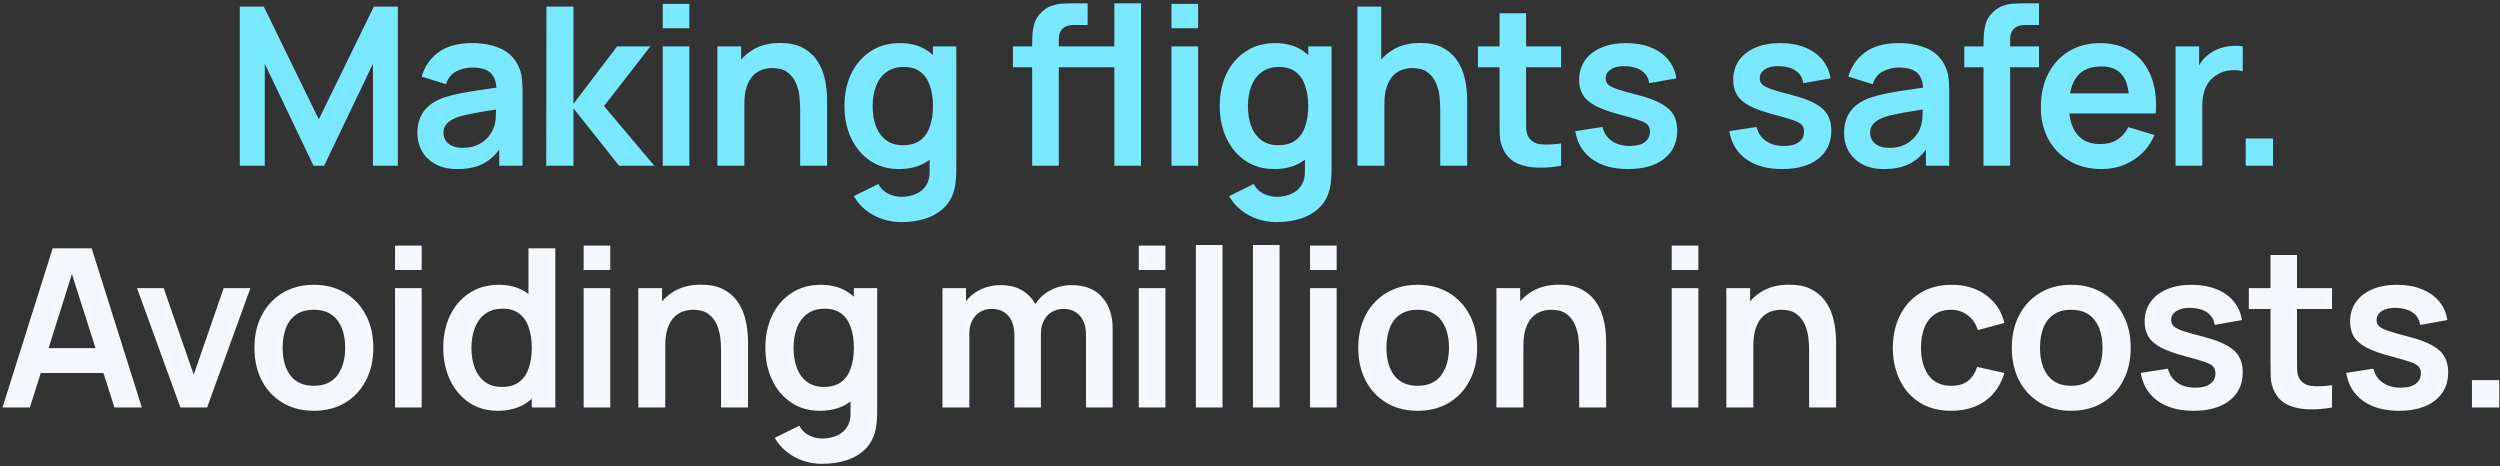
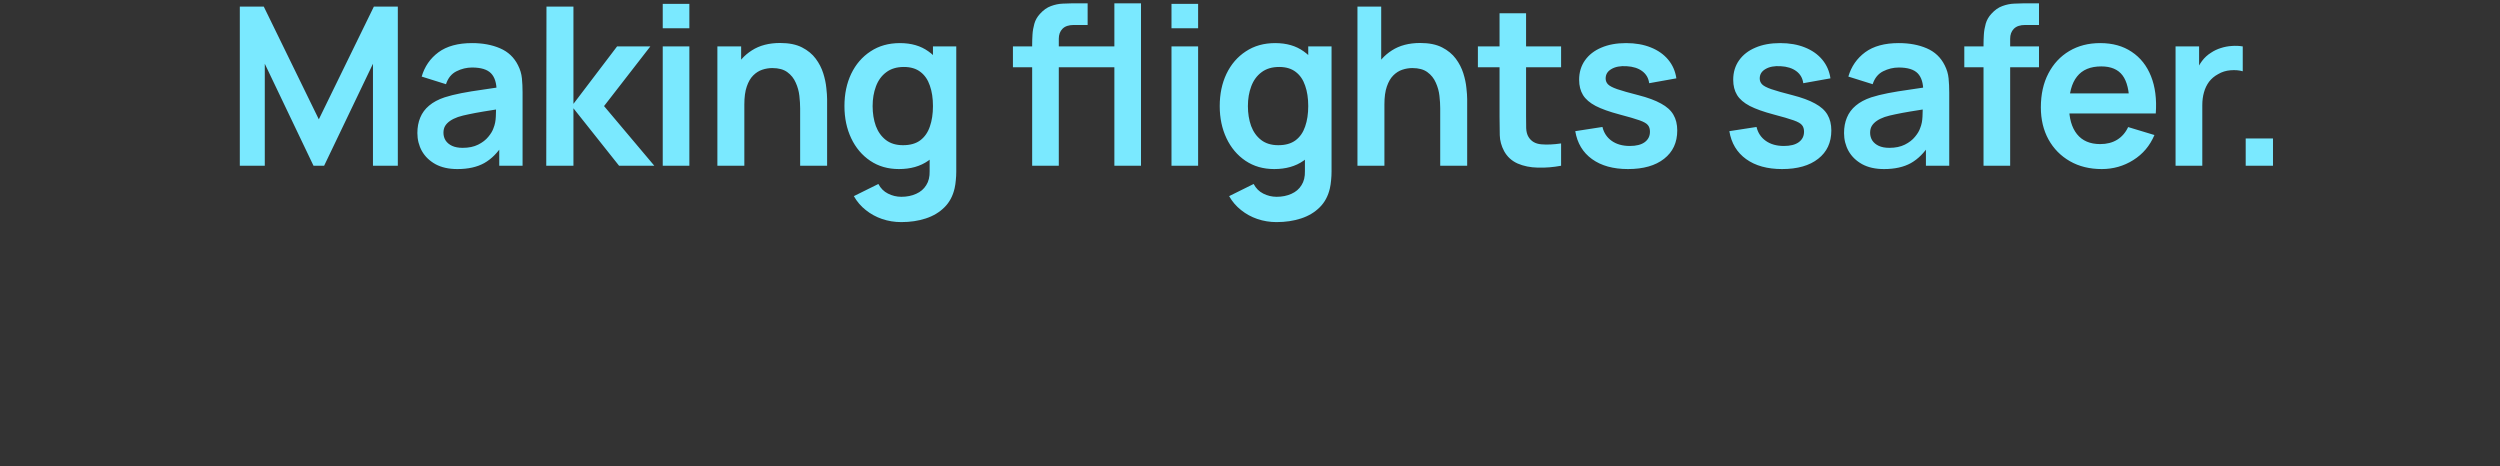
<svg xmlns="http://www.w3.org/2000/svg" width="724" height="135" viewBox="0 0 724 135" fill="none">
  <rect x="0" y="0" width="724" height="135" fill="#333333" stroke="none" />
  <path d="M69.45 48V1.92H76.394L92.33 34.56L108.266 1.92H115.21V48H108.01V18.464L93.866 48H90.794L76.682 18.464V48H69.45ZM132.456 48.96C129.96 48.96 127.848 48.491 126.12 47.552C124.392 46.592 123.08 45.323 122.184 43.744C121.309 42.165 120.872 40.427 120.872 38.528C120.872 36.864 121.149 35.371 121.704 34.048C122.258 32.704 123.112 31.552 124.264 30.592C125.416 29.611 126.909 28.811 128.744 28.192C130.13 27.744 131.752 27.339 133.608 26.976C135.485 26.613 137.512 26.283 139.688 25.984C141.885 25.664 144.178 25.323 146.568 24.96L143.816 26.528C143.837 24.139 143.304 22.379 142.216 21.248C141.128 20.117 139.293 19.552 136.712 19.552C135.154 19.552 133.65 19.915 132.2 20.64C130.749 21.365 129.736 22.613 129.16 24.384L122.12 22.176C122.973 19.253 124.594 16.907 126.984 15.136C129.394 13.365 132.637 12.48 136.712 12.48C139.784 12.48 142.482 12.981 144.808 13.984C147.154 14.987 148.893 16.629 150.024 18.912C150.642 20.128 151.016 21.376 151.144 22.656C151.272 23.915 151.336 25.291 151.336 26.784V48H144.584V40.512L145.704 41.728C144.146 44.224 142.322 46.059 140.232 47.232C138.162 48.384 135.57 48.96 132.456 48.96ZM133.992 42.816C135.741 42.816 137.234 42.507 138.472 41.888C139.709 41.269 140.69 40.512 141.416 39.616C142.162 38.72 142.664 37.877 142.92 37.088C143.325 36.107 143.549 34.987 143.592 33.728C143.656 32.448 143.688 31.413 143.688 30.624L146.056 31.328C143.73 31.691 141.736 32.011 140.072 32.288C138.408 32.565 136.978 32.832 135.784 33.088C134.589 33.323 133.533 33.589 132.616 33.888C131.72 34.208 130.962 34.581 130.344 35.008C129.725 35.435 129.245 35.925 128.904 36.48C128.584 37.035 128.424 37.685 128.424 38.432C128.424 39.285 128.637 40.043 129.064 40.704C129.49 41.344 130.109 41.856 130.92 42.24C131.752 42.624 132.776 42.816 133.992 42.816ZM158.195 48L158.259 1.92H166.067V30.08L178.707 13.44H188.339L174.931 30.72L189.491 48H179.283L166.067 31.36V48H158.195ZM191.928 8.192V1.12H199.64V8.192H191.928ZM191.928 48V13.44H199.64V48H191.928ZM231.722 48V31.36C231.722 30.272 231.647 29.067 231.498 27.744C231.348 26.421 230.996 25.152 230.442 23.936C229.908 22.699 229.098 21.685 228.01 20.896C226.943 20.107 225.492 19.712 223.658 19.712C222.676 19.712 221.706 19.872 220.746 20.192C219.786 20.512 218.911 21.067 218.122 21.856C217.354 22.624 216.735 23.691 216.266 25.056C215.796 26.4 215.562 28.128 215.562 30.24L210.986 28.288C210.986 25.344 211.551 22.677 212.682 20.288C213.834 17.899 215.519 16 217.738 14.592C219.956 13.163 222.687 12.448 225.93 12.448C228.49 12.448 230.602 12.875 232.266 13.728C233.93 14.581 235.252 15.669 236.234 16.992C237.215 18.315 237.94 19.723 238.41 21.216C238.879 22.709 239.178 24.128 239.306 25.472C239.455 26.795 239.53 27.872 239.53 28.704V48H231.722ZM207.754 48V13.44H214.634V24.16H215.562V48H207.754ZM261 64.32C259.08 64.32 257.235 64.021 255.464 63.424C253.715 62.827 252.136 61.963 250.728 60.832C249.32 59.723 248.168 58.379 247.272 56.8L254.376 53.28C255.038 54.539 255.966 55.467 257.16 56.064C258.376 56.683 259.667 56.992 261.032 56.992C262.632 56.992 264.062 56.704 265.32 56.128C266.579 55.573 267.55 54.741 268.232 53.632C268.936 52.544 269.267 51.179 269.224 49.536V39.712H270.184V13.44H276.936V49.664C276.936 50.539 276.894 51.371 276.808 52.16C276.744 52.971 276.627 53.76 276.456 54.528C275.944 56.768 274.963 58.603 273.512 60.032C272.062 61.483 270.259 62.56 268.104 63.264C265.971 63.968 263.603 64.32 261 64.32ZM260.328 48.96C257.15 48.96 254.376 48.16 252.008 46.56C249.64 44.96 247.806 42.784 246.504 40.032C245.203 37.28 244.552 34.176 244.552 30.72C244.552 27.221 245.203 24.107 246.504 21.376C247.827 18.624 249.694 16.459 252.104 14.88C254.515 13.28 257.352 12.48 260.616 12.48C263.902 12.48 266.654 13.28 268.872 14.88C271.112 16.459 272.808 18.624 273.96 21.376C275.112 24.128 275.688 27.243 275.688 30.72C275.688 34.155 275.112 37.259 273.96 40.032C272.808 42.784 271.091 44.96 268.808 46.56C266.526 48.16 263.699 48.96 260.328 48.96ZM261.512 42.048C263.582 42.048 265.246 41.579 266.504 40.64C267.784 39.68 268.712 38.347 269.288 36.64C269.886 34.933 270.184 32.96 270.184 30.72C270.184 28.459 269.886 26.485 269.288 24.8C268.712 23.093 267.806 21.771 266.568 20.832C265.331 19.872 263.731 19.392 261.768 19.392C259.699 19.392 257.992 19.904 256.648 20.928C255.304 21.931 254.312 23.296 253.672 25.024C253.032 26.731 252.712 28.629 252.712 30.72C252.712 32.832 253.022 34.752 253.64 36.48C254.28 38.187 255.251 39.541 256.552 40.544C257.854 41.547 259.507 42.048 261.512 42.048ZM314.466 19.488V13.44H323.106V19.488H314.466ZM298.914 48V12.896C298.914 12.021 298.946 11.061 299.01 10.016C299.074 8.949 299.256 7.893 299.554 6.848C299.853 5.803 300.397 4.853 301.186 4C302.168 2.912 303.224 2.165 304.354 1.76C305.506 1.333 306.637 1.099 307.746 1.056C308.856 0.992 309.826 0.96 310.658 0.96H314.978V7.232H310.978C309.506 7.232 308.408 7.605 307.682 8.352C306.978 9.077 306.626 10.037 306.626 11.232V48H298.914ZM293.346 19.488V13.44H314.978V19.488H293.346ZM322.722 48V0.96H330.434V48H322.722ZM339.263 8.192V1.12H346.975V8.192H339.263ZM339.263 48V13.44H346.975V48H339.263ZM369.681 64.32C367.761 64.32 365.915 64.021 364.145 63.424C362.395 62.827 360.817 61.963 359.409 60.832C358.001 59.723 356.849 58.379 355.953 56.8L363.057 53.28C363.718 54.539 364.646 55.467 365.841 56.064C367.057 56.683 368.347 56.992 369.713 56.992C371.313 56.992 372.742 56.704 374.001 56.128C375.259 55.573 376.23 54.741 376.913 53.632C377.617 52.544 377.947 51.179 377.905 49.536V39.712H378.865V13.44H385.617V49.664C385.617 50.539 385.574 51.371 385.489 52.16C385.425 52.971 385.307 53.76 385.137 54.528C384.625 56.768 383.643 58.603 382.193 60.032C380.742 61.483 378.939 62.56 376.785 63.264C374.651 63.968 372.283 64.32 369.681 64.32ZM369.009 48.96C365.83 48.96 363.057 48.16 360.689 46.56C358.321 44.96 356.486 42.784 355.185 40.032C353.883 37.28 353.233 34.176 353.233 30.72C353.233 27.221 353.883 24.107 355.185 21.376C356.507 18.624 358.374 16.459 360.785 14.88C363.195 13.28 366.033 12.48 369.297 12.48C372.582 12.48 375.334 13.28 377.553 14.88C379.793 16.459 381.489 18.624 382.641 21.376C383.793 24.128 384.369 27.243 384.369 30.72C384.369 34.155 383.793 37.259 382.641 40.032C381.489 42.784 379.771 44.96 377.489 46.56C375.206 48.16 372.379 48.96 369.009 48.96ZM370.193 42.048C372.262 42.048 373.926 41.579 375.185 40.64C376.465 39.68 377.393 38.347 377.969 36.64C378.566 34.933 378.865 32.96 378.865 30.72C378.865 28.459 378.566 26.485 377.969 24.8C377.393 23.093 376.486 21.771 375.249 20.832C374.011 19.872 372.411 19.392 370.449 19.392C368.379 19.392 366.673 19.904 365.329 20.928C363.985 21.931 362.993 23.296 362.353 25.024C361.713 26.731 361.393 28.629 361.393 30.72C361.393 32.832 361.702 34.752 362.321 36.48C362.961 38.187 363.931 39.541 365.233 40.544C366.534 41.547 368.187 42.048 370.193 42.048ZM417.086 48V31.36C417.086 30.272 417.012 29.067 416.862 27.744C416.713 26.421 416.361 25.152 415.806 23.936C415.273 22.699 414.462 21.685 413.374 20.896C412.308 20.107 410.857 19.712 409.022 19.712C408.041 19.712 407.07 19.872 406.11 20.192C405.15 20.512 404.276 21.067 403.486 21.856C402.718 22.624 402.1 23.691 401.63 25.056C401.161 26.4 400.926 28.128 400.926 30.24L396.35 28.288C396.35 25.344 396.916 22.677 398.046 20.288C399.198 17.899 400.884 16 403.102 14.592C405.321 13.163 408.052 12.448 411.294 12.448C413.854 12.448 415.966 12.875 417.63 13.728C419.294 14.581 420.617 15.669 421.598 16.992C422.58 18.315 423.305 19.723 423.774 21.216C424.244 22.709 424.542 24.128 424.67 25.472C424.82 26.795 424.894 27.872 424.894 28.704V48H417.086ZM393.118 48V1.92H399.998V26.176H400.926V48H393.118ZM452.093 48C449.81 48.427 447.57 48.608 445.373 48.544C443.197 48.501 441.245 48.107 439.517 47.36C437.789 46.592 436.477 45.387 435.581 43.744C434.791 42.251 434.375 40.725 434.333 39.168C434.29 37.611 434.269 35.851 434.269 33.888V3.84H441.949V33.44C441.949 34.827 441.959 36.043 441.981 37.088C442.023 38.133 442.247 38.987 442.653 39.648C443.421 40.928 444.647 41.643 446.333 41.792C448.018 41.941 449.938 41.856 452.093 41.536V48ZM427.997 19.488V13.44H452.093V19.488H427.997ZM471.46 48.96C467.194 48.96 463.727 48 461.06 46.08C458.394 44.16 456.772 41.461 456.196 37.984L464.068 36.768C464.474 38.475 465.37 39.819 466.756 40.8C468.143 41.781 469.892 42.272 472.004 42.272C473.86 42.272 475.29 41.909 476.292 41.184C477.316 40.437 477.828 39.424 477.828 38.144C477.828 37.355 477.636 36.725 477.252 36.256C476.89 35.765 476.079 35.296 474.82 34.848C473.562 34.4 471.631 33.835 469.028 33.152C466.127 32.384 463.823 31.563 462.116 30.688C460.41 29.792 459.183 28.736 458.436 27.52C457.69 26.304 457.316 24.832 457.316 23.104C457.316 20.949 457.882 19.072 459.012 17.472C460.143 15.872 461.722 14.645 463.748 13.792C465.775 12.917 468.164 12.48 470.916 12.48C473.604 12.48 475.983 12.896 478.052 13.728C480.143 14.56 481.828 15.744 483.108 17.28C484.388 18.816 485.178 20.619 485.476 22.688L477.604 24.096C477.412 22.624 476.74 21.461 475.588 20.608C474.458 19.755 472.943 19.275 471.044 19.168C469.231 19.061 467.77 19.339 466.66 20C465.551 20.64 464.996 21.547 464.996 22.72C464.996 23.381 465.22 23.947 465.668 24.416C466.116 24.885 467.012 25.355 468.356 25.824C469.722 26.293 471.748 26.869 474.436 27.552C477.188 28.256 479.386 29.067 481.028 29.984C482.692 30.88 483.887 31.957 484.612 33.216C485.359 34.475 485.732 36 485.732 37.792C485.732 41.269 484.463 44 481.924 45.984C479.407 47.968 475.919 48.96 471.46 48.96ZM516.082 48.96C511.815 48.96 508.348 48 505.682 46.08C503.015 44.16 501.394 41.461 500.818 37.984L508.69 36.768C509.095 38.475 509.991 39.819 511.378 40.8C512.764 41.781 514.514 42.272 516.626 42.272C518.482 42.272 519.911 41.909 520.914 41.184C521.938 40.437 522.45 39.424 522.45 38.144C522.45 37.355 522.258 36.725 521.874 36.256C521.511 35.765 520.7 35.296 519.442 34.848C518.183 34.4 516.252 33.835 513.65 33.152C510.748 32.384 508.444 31.563 506.738 30.688C505.031 29.792 503.804 28.736 503.058 27.52C502.311 26.304 501.938 24.832 501.938 23.104C501.938 20.949 502.503 19.072 503.634 17.472C504.764 15.872 506.343 14.645 508.37 13.792C510.396 12.917 512.786 12.48 515.538 12.48C518.226 12.48 520.604 12.896 522.674 13.728C524.764 14.56 526.45 15.744 527.73 17.28C529.01 18.816 529.799 20.619 530.098 22.688L522.226 24.096C522.034 22.624 521.362 21.461 520.21 20.608C519.079 19.755 517.564 19.275 515.666 19.168C513.852 19.061 512.391 19.339 511.282 20C510.172 20.64 509.618 21.547 509.618 22.72C509.618 23.381 509.842 23.947 510.29 24.416C510.738 24.885 511.634 25.355 512.978 25.824C514.343 26.293 516.37 26.869 519.058 27.552C521.81 28.256 524.007 29.067 525.65 29.984C527.314 30.88 528.508 31.957 529.234 33.216C529.98 34.475 530.354 36 530.354 37.792C530.354 41.269 529.084 44 526.546 45.984C524.028 47.968 520.54 48.96 516.082 48.96ZM545.619 48.96C543.123 48.96 541.011 48.491 539.283 47.552C537.555 46.592 536.243 45.323 535.347 43.744C534.472 42.165 534.035 40.427 534.035 38.528C534.035 36.864 534.312 35.371 534.867 34.048C535.421 32.704 536.275 31.552 537.427 30.592C538.579 29.611 540.072 28.811 541.907 28.192C543.293 27.744 544.915 27.339 546.771 26.976C548.648 26.613 550.675 26.283 552.851 25.984C555.048 25.664 557.341 25.323 559.731 24.96L556.979 26.528C557 24.139 556.467 22.379 555.379 21.248C554.291 20.117 552.456 19.552 549.875 19.552C548.317 19.552 546.813 19.915 545.363 20.64C543.912 21.365 542.899 22.613 542.323 24.384L535.283 22.176C536.136 19.253 537.757 16.907 540.147 15.136C542.557 13.365 545.8 12.48 549.875 12.48C552.947 12.48 555.645 12.981 557.971 13.984C560.317 14.987 562.056 16.629 563.187 18.912C563.805 20.128 564.179 21.376 564.307 22.656C564.435 23.915 564.499 25.291 564.499 26.784V48H557.747V40.512L558.867 41.728C557.309 44.224 555.485 46.059 553.395 47.232C551.325 48.384 548.733 48.96 545.619 48.96ZM547.155 42.816C548.904 42.816 550.397 42.507 551.635 41.888C552.872 41.269 553.853 40.512 554.579 39.616C555.325 38.72 555.827 37.877 556.083 37.088C556.488 36.107 556.712 34.987 556.755 33.728C556.819 32.448 556.851 31.413 556.851 30.624L559.219 31.328C556.893 31.691 554.899 32.011 553.235 32.288C551.571 32.565 550.141 32.832 548.947 33.088C547.752 33.323 546.696 33.589 545.779 33.888C544.883 34.208 544.125 34.581 543.507 35.008C542.888 35.435 542.408 35.925 542.067 36.48C541.747 37.035 541.587 37.685 541.587 38.432C541.587 39.285 541.8 40.043 542.227 40.704C542.653 41.344 543.272 41.856 544.083 42.24C544.915 42.624 545.939 42.816 547.155 42.816ZM574.43 48V12.896C574.43 12.021 574.462 11.061 574.526 10.016C574.59 8.949 574.771 7.893 575.07 6.848C575.368 5.803 575.912 4.853 576.702 4C577.683 2.912 578.739 2.165 579.87 1.76C581.022 1.333 582.152 1.099 583.262 1.056C584.371 0.992 585.342 0.96 586.174 0.96H590.494V7.232H586.494C585.022 7.232 583.923 7.605 583.198 8.352C582.494 9.077 582.142 10.037 582.142 11.232V48H574.43ZM568.862 19.488V13.44H590.494V19.488H568.862ZM608.663 48.96C605.165 48.96 602.093 48.203 599.447 46.688C596.802 45.173 594.733 43.072 593.239 40.384C591.767 37.696 591.031 34.603 591.031 31.104C591.031 27.328 591.757 24.053 593.207 21.28C594.658 18.485 596.674 16.32 599.255 14.784C601.837 13.248 604.823 12.48 608.215 12.48C611.799 12.48 614.839 13.323 617.335 15.008C619.853 16.672 621.719 19.029 622.935 22.08C624.151 25.131 624.61 28.725 624.311 32.864H616.663V30.048C616.642 26.293 615.981 23.552 614.679 21.824C613.378 20.096 611.33 19.232 608.535 19.232C605.378 19.232 603.031 20.213 601.495 22.176C599.959 24.117 599.191 26.965 599.191 30.72C599.191 34.219 599.959 36.928 601.495 38.848C603.031 40.768 605.271 41.728 608.215 41.728C610.114 41.728 611.746 41.312 613.111 40.48C614.498 39.627 615.565 38.4 616.311 36.8L623.927 39.104C622.605 42.219 620.557 44.64 617.783 46.368C615.031 48.096 611.991 48.96 608.663 48.96ZM596.759 32.864V27.04H620.535V32.864H596.759ZM630.043 48V13.44H636.859V21.856L636.027 20.768C636.454 19.616 637.019 18.571 637.723 17.632C638.449 16.672 639.313 15.883 640.315 15.264C641.169 14.688 642.107 14.24 643.131 13.92C644.177 13.579 645.243 13.376 646.331 13.312C647.419 13.227 648.475 13.269 649.499 13.44V20.64C648.475 20.341 647.291 20.245 645.947 20.352C644.625 20.459 643.43 20.832 642.363 21.472C641.297 22.048 640.422 22.784 639.739 23.68C639.078 24.576 638.587 25.6 638.267 26.752C637.947 27.883 637.787 29.109 637.787 30.432V48H630.043ZM650.353 48V40.096H658.257V48H650.353Z" fill="#7AE9FF" />
-   <path d="M0.724 118L15.252 71.92H26.548L41.076 118H33.14L19.956 76.656H21.684L8.66 118H0.724ZM8.82 108.016V100.816H33.012V108.016H8.82ZM52.235 118L39.691 83.44H47.403L56.107 108.496L64.779 83.44H72.523L59.979 118H52.235ZM90.872 118.96C87.416 118.96 84.397 118.181 81.816 116.624C79.234 115.067 77.229 112.923 75.8 110.192C74.392 107.44 73.688 104.283 73.688 100.72C73.688 97.093 74.413 93.915 75.864 91.184C77.314 88.453 79.33 86.32 81.912 84.784C84.493 83.248 87.48 82.48 90.872 82.48C94.349 82.48 97.378 83.259 99.96 84.816C102.541 86.373 104.546 88.528 105.976 91.28C107.405 94.011 108.12 97.157 108.12 100.72C108.12 104.304 107.394 107.472 105.944 110.224C104.514 112.955 102.509 115.099 99.928 116.656C97.346 118.192 94.328 118.96 90.872 118.96ZM90.872 111.728C93.944 111.728 96.226 110.704 97.72 108.656C99.213 106.608 99.96 103.963 99.96 100.72C99.96 97.371 99.202 94.704 97.688 92.72C96.173 90.715 93.901 89.712 90.872 89.712C88.802 89.712 87.096 90.181 85.752 91.12C84.429 92.037 83.448 93.328 82.808 94.992C82.168 96.635 81.848 98.544 81.848 100.72C81.848 104.069 82.605 106.747 84.12 108.752C85.656 110.736 87.906 111.728 90.872 111.728ZM114.402 78.192V71.12H122.114V78.192H114.402ZM114.402 118V83.44H122.114V118H114.402ZM144.148 118.96C140.969 118.96 138.196 118.16 135.828 116.56C133.46 114.96 131.625 112.784 130.324 110.032C129.022 107.28 128.372 104.176 128.372 100.72C128.372 97.221 129.022 94.107 130.324 91.376C131.646 88.624 133.513 86.459 135.924 84.88C138.334 83.28 141.172 82.48 144.436 82.48C147.721 82.48 150.473 83.28 152.692 84.88C154.932 86.459 156.628 88.624 157.78 91.376C158.932 94.128 159.508 97.243 159.508 100.72C159.508 104.155 158.932 107.259 157.78 110.032C156.628 112.784 154.91 114.96 152.628 116.56C150.345 118.16 147.518 118.96 144.148 118.96ZM145.332 112.048C147.401 112.048 149.065 111.579 150.324 110.64C151.604 109.68 152.532 108.347 153.108 106.64C153.705 104.933 154.004 102.96 154.004 100.72C154.004 98.459 153.705 96.485 153.108 94.8C152.532 93.093 151.625 91.771 150.388 90.832C149.15 89.872 147.55 89.392 145.588 89.392C143.518 89.392 141.812 89.904 140.468 90.928C139.124 91.931 138.132 93.296 137.492 95.024C136.852 96.731 136.532 98.629 136.532 100.72C136.532 102.832 136.841 104.752 137.46 106.48C138.1 108.187 139.07 109.541 140.372 110.544C141.673 111.547 143.326 112.048 145.332 112.048ZM154.004 118V93.744H153.044V71.92H160.82V118H154.004ZM169.024 78.192V71.12H176.736V78.192H169.024ZM169.024 118V83.44H176.736V118H169.024ZM208.817 118V101.36C208.817 100.272 208.743 99.067 208.593 97.744C208.444 96.421 208.092 95.152 207.537 93.936C207.004 92.699 206.193 91.685 205.105 90.896C204.039 90.107 202.588 89.712 200.753 89.712C199.772 89.712 198.801 89.872 197.841 90.192C196.881 90.512 196.007 91.067 195.217 91.856C194.449 92.624 193.831 93.691 193.361 95.056C192.892 96.4 192.657 98.128 192.657 100.24L188.081 98.288C188.081 95.344 188.647 92.677 189.777 90.288C190.929 87.899 192.615 86 194.833 84.592C197.052 83.163 199.783 82.448 203.025 82.448C205.585 82.448 207.697 82.875 209.361 83.728C211.025 84.581 212.348 85.669 213.329 86.992C214.311 88.315 215.036 89.723 215.505 91.216C215.975 92.709 216.273 94.128 216.401 95.472C216.551 96.795 216.625 97.872 216.625 98.704V118H208.817ZM184.849 118V83.44H191.729V94.16H192.657V118H184.849ZM238.096 134.32C236.176 134.32 234.33 134.021 232.56 133.424C230.81 132.827 229.232 131.963 227.824 130.832C226.416 129.723 225.264 128.379 224.368 126.8L231.472 123.28C232.133 124.539 233.061 125.467 234.256 126.064C235.472 126.683 236.762 126.992 238.128 126.992C239.728 126.992 241.157 126.704 242.416 126.128C243.674 125.573 244.645 124.741 245.328 123.632C246.032 122.544 246.362 121.179 246.32 119.536V109.712H247.28V83.44H254.032V119.664C254.032 120.539 253.989 121.371 253.904 122.16C253.84 122.971 253.722 123.76 253.552 124.528C253.04 126.768 252.058 128.603 250.608 130.032C249.157 131.483 247.354 132.56 245.2 133.264C243.066 133.968 240.698 134.32 238.096 134.32ZM237.424 118.96C234.245 118.96 231.472 118.16 229.104 116.56C226.736 114.96 224.901 112.784 223.6 110.032C222.298 107.28 221.648 104.176 221.648 100.72C221.648 97.221 222.298 94.107 223.6 91.376C224.922 88.624 226.789 86.459 229.2 84.88C231.61 83.28 234.448 82.48 237.712 82.48C240.997 82.48 243.749 83.28 245.968 84.88C248.208 86.459 249.904 88.624 251.056 91.376C252.208 94.128 252.784 97.243 252.784 100.72C252.784 104.155 252.208 107.259 251.056 110.032C249.904 112.784 248.186 114.96 245.904 116.56C243.621 118.16 240.794 118.96 237.424 118.96ZM238.608 112.048C240.677 112.048 242.341 111.579 243.6 110.64C244.88 109.68 245.808 108.347 246.384 106.64C246.981 104.933 247.28 102.96 247.28 100.72C247.28 98.459 246.981 96.485 246.384 94.8C245.808 93.093 244.901 91.771 243.664 90.832C242.426 89.872 240.826 89.392 238.864 89.392C236.794 89.392 235.088 89.904 233.744 90.928C232.4 91.931 231.408 93.296 230.768 95.024C230.128 96.731 229.808 98.629 229.808 100.72C229.808 102.832 230.117 104.752 230.736 106.48C231.376 108.187 232.346 109.541 233.648 110.544C234.949 111.547 236.602 112.048 238.608 112.048ZM314.506 118V97.008C314.506 94.64 313.919 92.795 312.746 91.472C311.572 90.128 309.983 89.456 307.978 89.456C306.74 89.456 305.631 89.744 304.65 90.32C303.668 90.875 302.89 91.707 302.314 92.816C301.738 93.904 301.45 95.205 301.45 96.72L298.026 94.704C298.004 92.315 298.538 90.213 299.626 88.4C300.735 86.565 302.228 85.136 304.106 84.112C305.983 83.088 308.074 82.576 310.378 82.576C314.196 82.576 317.119 83.728 319.146 86.032C321.194 88.315 322.218 91.323 322.218 95.056V118H314.506ZM272.938 118V83.44H279.754V94.16H280.714V118H272.938ZM293.77 118V97.104C293.77 94.693 293.183 92.816 292.01 91.472C290.836 90.128 289.236 89.456 287.21 89.456C285.247 89.456 283.668 90.128 282.474 91.472C281.3 92.816 280.714 94.565 280.714 96.72L277.258 94.416C277.258 92.176 277.812 90.16 278.922 88.368C280.031 86.576 281.524 85.168 283.402 84.144C285.3 83.099 287.423 82.576 289.77 82.576C292.351 82.576 294.506 83.131 296.234 84.24C297.983 85.328 299.284 86.821 300.138 88.72C301.012 90.597 301.45 92.72 301.45 95.088V118H293.77ZM329.796 78.192V71.12H337.508V78.192H329.796ZM329.796 118V83.44H337.508V118H329.796ZM346.326 118V70.96H354.038V118H346.326ZM362.855 118V70.96H370.567V118H362.855ZM379.385 78.192V71.12H387.097V78.192H379.385ZM379.385 118V83.44H387.097V118H379.385ZM410.538 118.96C407.082 118.96 404.064 118.181 401.482 116.624C398.901 115.067 396.896 112.923 395.466 110.192C394.058 107.44 393.354 104.283 393.354 100.72C393.354 97.093 394.08 93.915 395.53 91.184C396.981 88.453 398.997 86.32 401.578 84.784C404.16 83.248 407.146 82.48 410.538 82.48C414.016 82.48 417.045 83.259 419.626 84.816C422.208 86.373 424.213 88.528 425.642 91.28C427.072 94.011 427.786 97.157 427.786 100.72C427.786 104.304 427.061 107.472 425.61 110.224C424.181 112.955 422.176 115.099 419.594 116.656C417.013 118.192 413.994 118.96 410.538 118.96ZM410.538 111.728C413.61 111.728 415.893 110.704 417.386 108.656C418.88 106.608 419.626 103.963 419.626 100.72C419.626 97.371 418.869 94.704 417.354 92.72C415.84 90.715 413.568 89.712 410.538 89.712C408.469 89.712 406.762 90.181 405.418 91.12C404.096 92.037 403.114 93.328 402.474 94.992C401.834 96.635 401.514 98.544 401.514 100.72C401.514 104.069 402.272 106.747 403.786 108.752C405.322 110.736 407.573 111.728 410.538 111.728ZM457.333 118V101.36C457.333 100.272 457.258 99.067 457.109 97.744C456.959 96.421 456.607 95.152 456.053 93.936C455.519 92.699 454.709 91.685 453.621 90.896C452.554 90.107 451.103 89.712 449.269 89.712C448.287 89.712 447.317 89.872 446.357 90.192C445.397 90.512 444.522 91.067 443.733 91.856C442.965 92.624 442.346 93.691 441.877 95.056C441.407 96.4 441.173 98.128 441.173 100.24L436.597 98.288C436.597 95.344 437.162 92.677 438.293 90.288C439.445 87.899 441.13 86 443.349 84.592C445.567 83.163 448.298 82.448 451.541 82.448C454.101 82.448 456.213 82.875 457.877 83.728C459.541 84.581 460.863 85.669 461.845 86.992C462.826 88.315 463.551 89.723 464.021 91.216C464.49 92.709 464.789 94.128 464.917 95.472C465.066 96.795 465.141 97.872 465.141 98.704V118H457.333ZM433.365 118V83.44H440.245V94.16H441.173V118H433.365ZM484.128 78.192V71.12H491.84V78.192H484.128ZM484.128 118V83.44H491.84V118H484.128ZM523.921 118V101.36C523.921 100.272 523.847 99.067 523.697 97.744C523.548 96.421 523.196 95.152 522.641 93.936C522.108 92.699 521.297 91.685 520.209 90.896C519.143 90.107 517.692 89.712 515.857 89.712C514.876 89.712 513.905 89.872 512.945 90.192C511.985 90.512 511.111 91.067 510.321 91.856C509.553 92.624 508.935 93.691 508.465 95.056C507.996 96.4 507.761 98.128 507.761 100.24L503.185 98.288C503.185 95.344 503.751 92.677 504.881 90.288C506.033 87.899 507.719 86 509.937 84.592C512.156 83.163 514.887 82.448 518.129 82.448C520.689 82.448 522.801 82.875 524.465 83.728C526.129 84.581 527.452 85.669 528.433 86.992C529.415 88.315 530.14 89.723 530.609 91.216C531.079 92.709 531.377 94.128 531.505 95.472C531.655 96.795 531.729 97.872 531.729 98.704V118H523.921ZM499.953 118V83.44H506.833V94.16H507.761V118H499.953ZM565.084 118.96C561.522 118.96 558.482 118.171 555.964 116.592C553.447 114.992 551.516 112.816 550.172 110.064C548.85 107.312 548.178 104.197 548.156 100.72C548.178 97.179 548.871 94.043 550.236 91.312C551.623 88.56 553.586 86.405 556.124 84.848C558.663 83.269 561.682 82.48 565.18 82.48C569.106 82.48 572.423 83.472 575.132 85.456C577.863 87.419 579.644 90.107 580.476 93.52L572.796 95.6C572.199 93.744 571.207 92.304 569.82 91.28C568.434 90.235 566.855 89.712 565.084 89.712C563.079 89.712 561.426 90.192 560.124 91.152C558.823 92.091 557.863 93.392 557.244 95.056C556.626 96.72 556.316 98.608 556.316 100.72C556.316 104.005 557.052 106.661 558.524 108.688C559.996 110.715 562.183 111.728 565.084 111.728C567.132 111.728 568.743 111.259 569.916 110.32C571.111 109.381 572.007 108.027 572.604 106.256L580.476 108.016C579.41 111.536 577.543 114.245 574.876 116.144C572.21 118.021 568.946 118.96 565.084 118.96ZM599.807 118.96C596.351 118.96 593.333 118.181 590.751 116.624C588.17 115.067 586.165 112.923 584.735 110.192C583.327 107.44 582.623 104.283 582.623 100.72C582.623 97.093 583.349 93.915 584.799 91.184C586.25 88.453 588.266 86.32 590.847 84.784C593.429 83.248 596.415 82.48 599.807 82.48C603.285 82.48 606.314 83.259 608.895 84.816C611.477 86.373 613.482 88.528 614.911 91.28C616.341 94.011 617.055 97.157 617.055 100.72C617.055 104.304 616.33 107.472 614.879 110.224C613.45 112.955 611.445 115.099 608.863 116.656C606.282 118.192 603.263 118.96 599.807 118.96ZM599.807 111.728C602.879 111.728 605.162 110.704 606.655 108.656C608.149 106.608 608.895 103.963 608.895 100.72C608.895 97.371 608.138 94.704 606.623 92.72C605.109 90.715 602.837 89.712 599.807 89.712C597.738 89.712 596.031 90.181 594.687 91.12C593.365 92.037 592.383 93.328 591.743 94.992C591.103 96.635 590.783 98.544 590.783 100.72C590.783 104.069 591.541 106.747 593.055 108.752C594.591 110.736 596.842 111.728 599.807 111.728ZM635.229 118.96C630.963 118.96 627.496 118 624.829 116.08C622.163 114.16 620.541 111.461 619.965 107.984L627.837 106.768C628.243 108.475 629.139 109.819 630.525 110.8C631.912 111.781 633.661 112.272 635.773 112.272C637.629 112.272 639.059 111.909 640.061 111.184C641.085 110.437 641.597 109.424 641.597 108.144C641.597 107.355 641.405 106.725 641.021 106.256C640.659 105.765 639.848 105.296 638.589 104.848C637.331 104.4 635.4 103.835 632.797 103.152C629.896 102.384 627.592 101.563 625.885 100.688C624.179 99.792 622.952 98.736 622.205 97.52C621.459 96.304 621.085 94.832 621.085 93.104C621.085 90.949 621.651 89.072 622.781 87.472C623.912 85.872 625.491 84.645 627.517 83.792C629.544 82.917 631.933 82.48 634.685 82.48C637.373 82.48 639.752 82.896 641.821 83.728C643.912 84.56 645.597 85.744 646.877 87.28C648.157 88.816 648.947 90.619 649.245 92.688L641.373 94.096C641.181 92.624 640.509 91.461 639.357 90.608C638.227 89.755 636.712 89.275 634.813 89.168C633 89.061 631.539 89.339 630.429 90C629.32 90.64 628.765 91.547 628.765 92.72C628.765 93.381 628.989 93.947 629.437 94.416C629.885 94.885 630.781 95.355 632.125 95.824C633.491 96.293 635.517 96.869 638.205 97.552C640.957 98.256 643.155 99.067 644.797 99.984C646.461 100.88 647.656 101.957 648.381 103.216C649.128 104.475 649.501 106 649.501 107.792C649.501 111.269 648.232 114 645.693 115.984C643.176 117.968 639.688 118.96 635.229 118.96ZM675.358 118C673.076 118.427 670.836 118.608 668.638 118.544C666.462 118.501 664.51 118.107 662.782 117.36C661.054 116.592 659.742 115.387 658.846 113.744C658.057 112.251 657.641 110.725 657.598 109.168C657.556 107.611 657.534 105.851 657.534 103.888V73.84H665.214V103.44C665.214 104.827 665.225 106.043 665.246 107.088C665.289 108.133 665.513 108.987 665.918 109.648C666.686 110.928 667.913 111.643 669.598 111.792C671.284 111.941 673.204 111.856 675.358 111.536V118ZM651.262 89.488V83.44H675.358V89.488H651.262ZM694.726 118.96C690.459 118.96 686.992 118 684.326 116.08C681.659 114.16 680.038 111.461 679.462 107.984L687.334 106.768C687.739 108.475 688.635 109.819 690.022 110.8C691.408 111.781 693.158 112.272 695.27 112.272C697.126 112.272 698.555 111.909 699.558 111.184C700.582 110.437 701.094 109.424 701.094 108.144C701.094 107.355 700.902 106.725 700.518 106.256C700.155 105.765 699.344 105.296 698.086 104.848C696.827 104.4 694.896 103.835 692.294 103.152C689.392 102.384 687.088 101.563 685.382 100.688C683.675 99.792 682.448 98.736 681.702 97.52C680.955 96.304 680.582 94.832 680.582 93.104C680.582 90.949 681.147 89.072 682.278 87.472C683.408 85.872 684.987 84.645 687.014 83.792C689.04 82.917 691.43 82.48 694.182 82.48C696.87 82.48 699.248 82.896 701.318 83.728C703.408 84.56 705.094 85.744 706.374 87.28C707.654 88.816 708.443 90.619 708.742 92.688L700.87 94.096C700.678 92.624 700.006 91.461 698.854 90.608C697.723 89.755 696.208 89.275 694.31 89.168C692.496 89.061 691.035 89.339 689.926 90C688.816 90.64 688.262 91.547 688.262 92.72C688.262 93.381 688.486 93.947 688.934 94.416C689.382 94.885 690.278 95.355 691.622 95.824C692.987 96.293 695.014 96.869 697.702 97.552C700.454 98.256 702.651 99.067 704.294 99.984C705.958 100.88 707.152 101.957 707.878 103.216C708.624 104.475 708.998 106 708.998 107.792C708.998 111.269 707.728 114 705.19 115.984C702.672 117.968 699.184 118.96 694.726 118.96ZM715.879 118V110.096H723.783V118H715.879Z" fill="#F6F8FF" />
</svg>